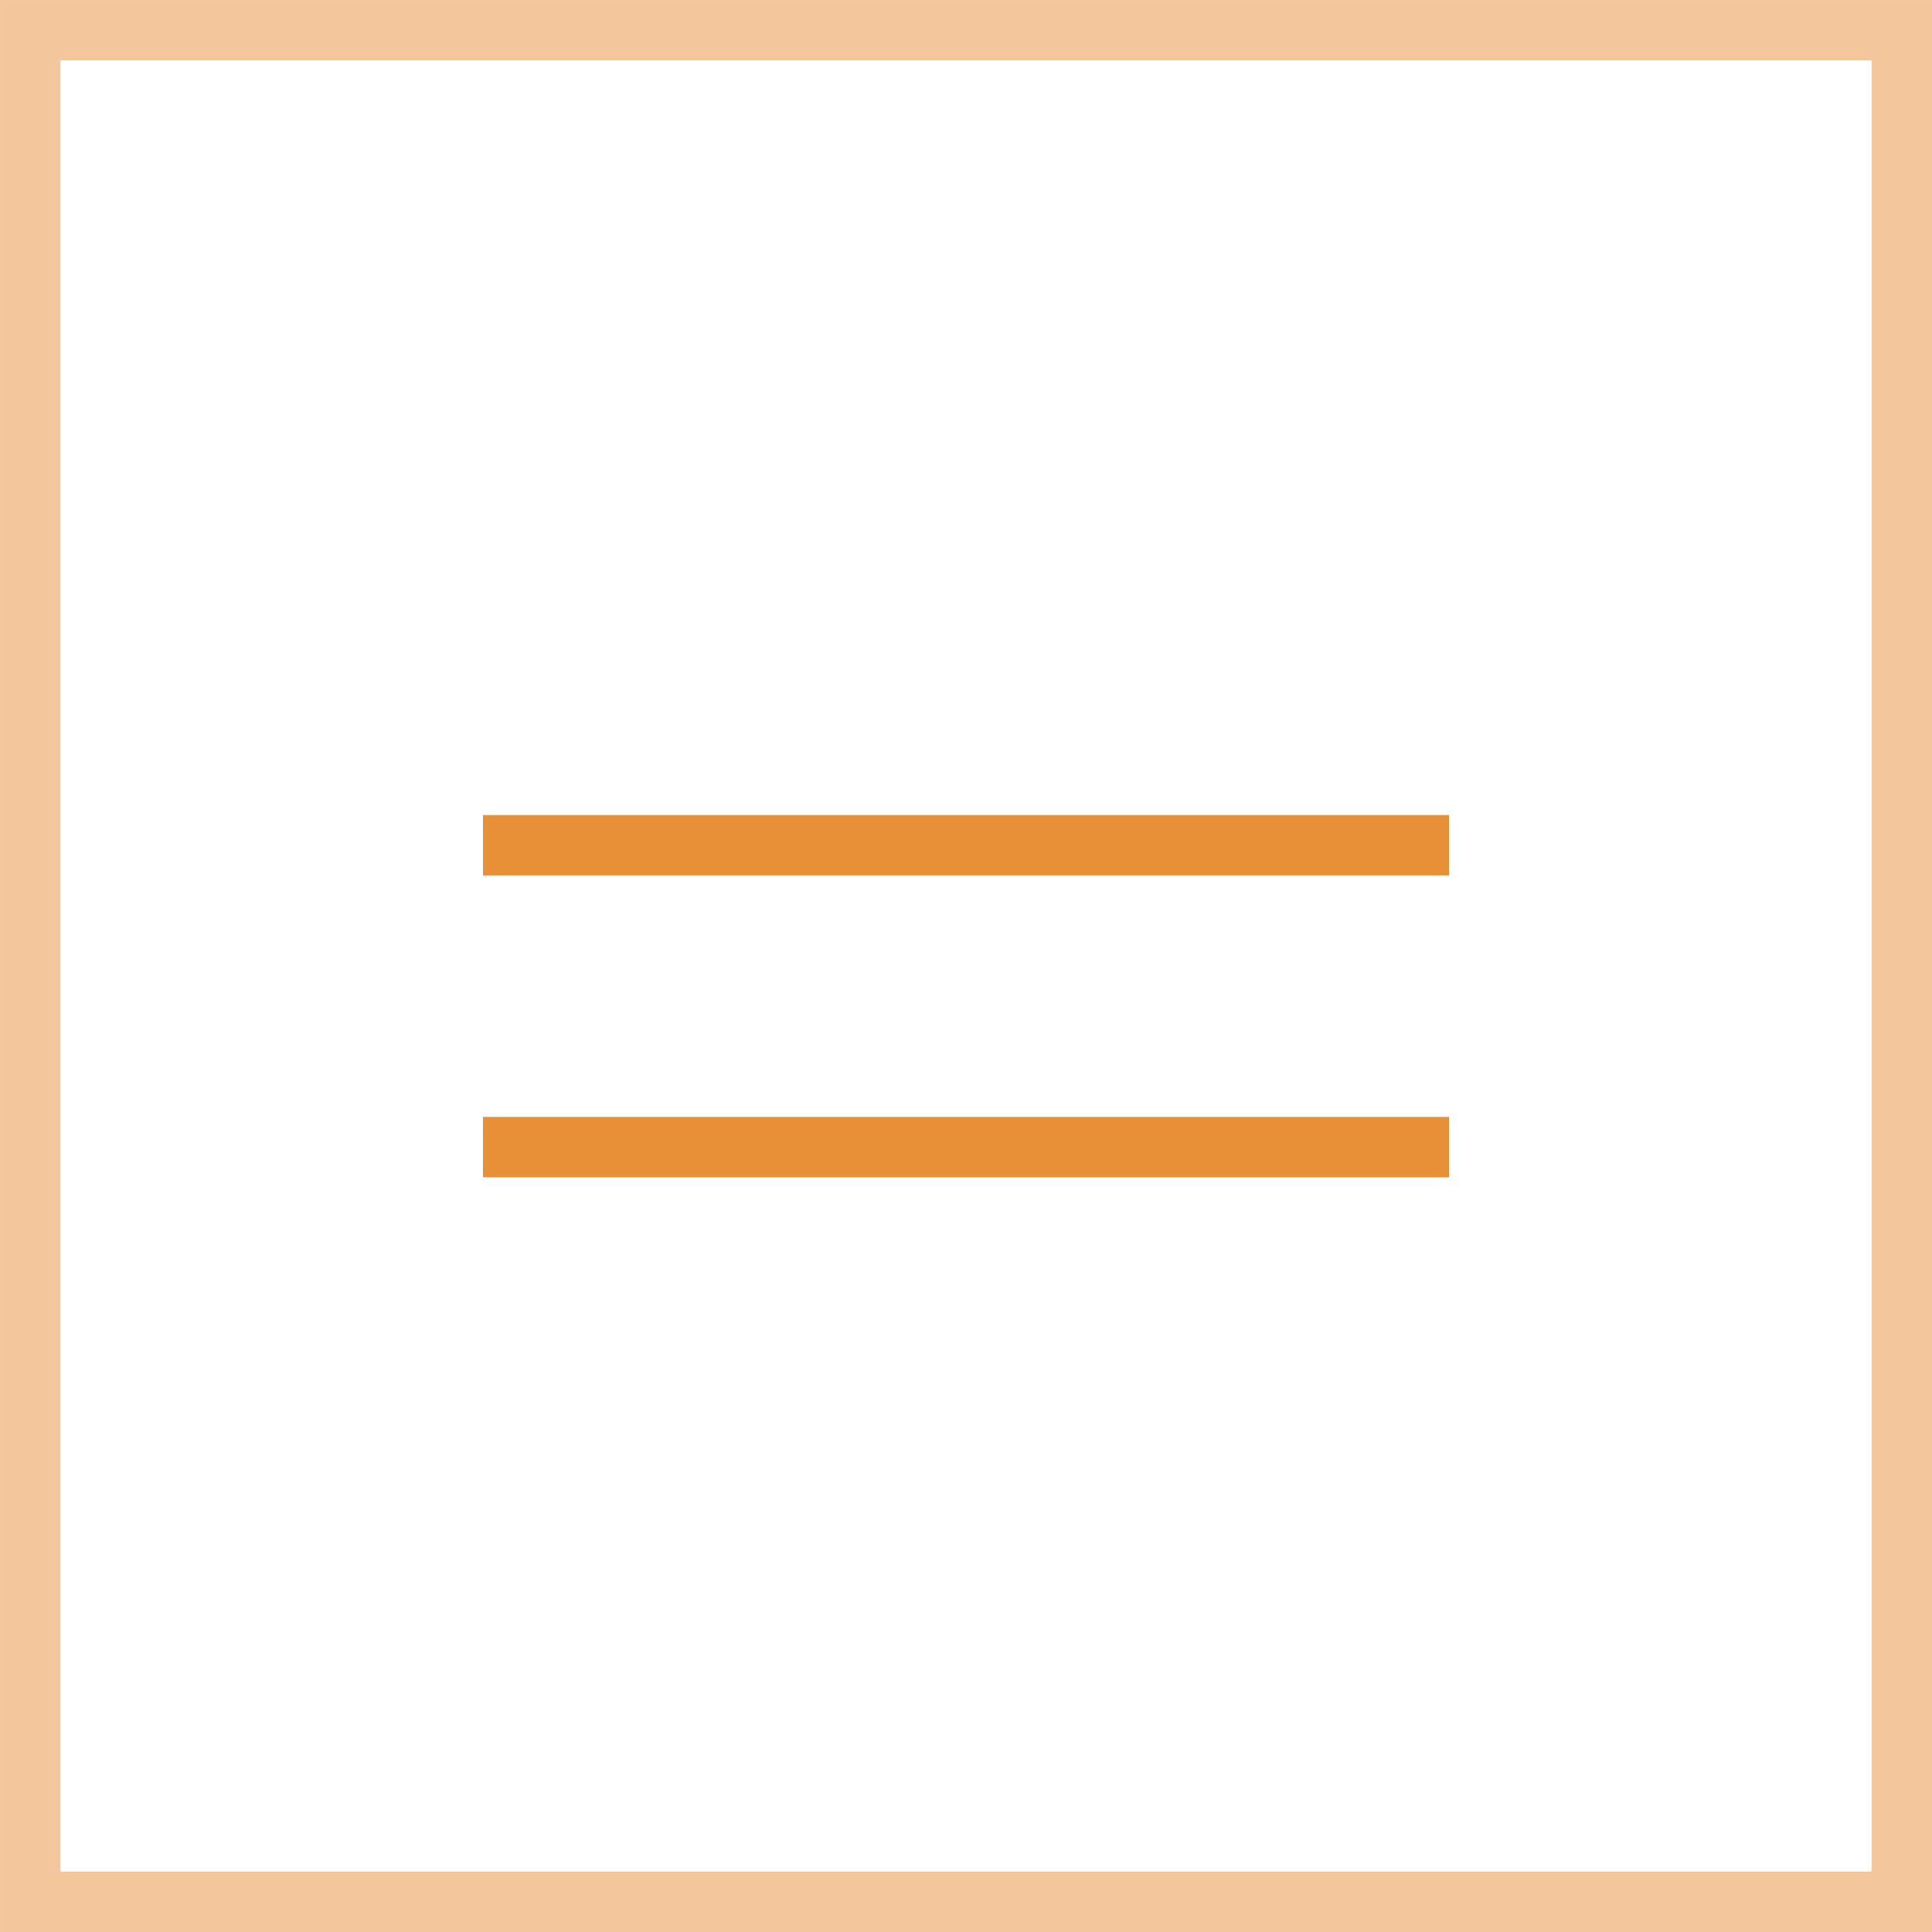
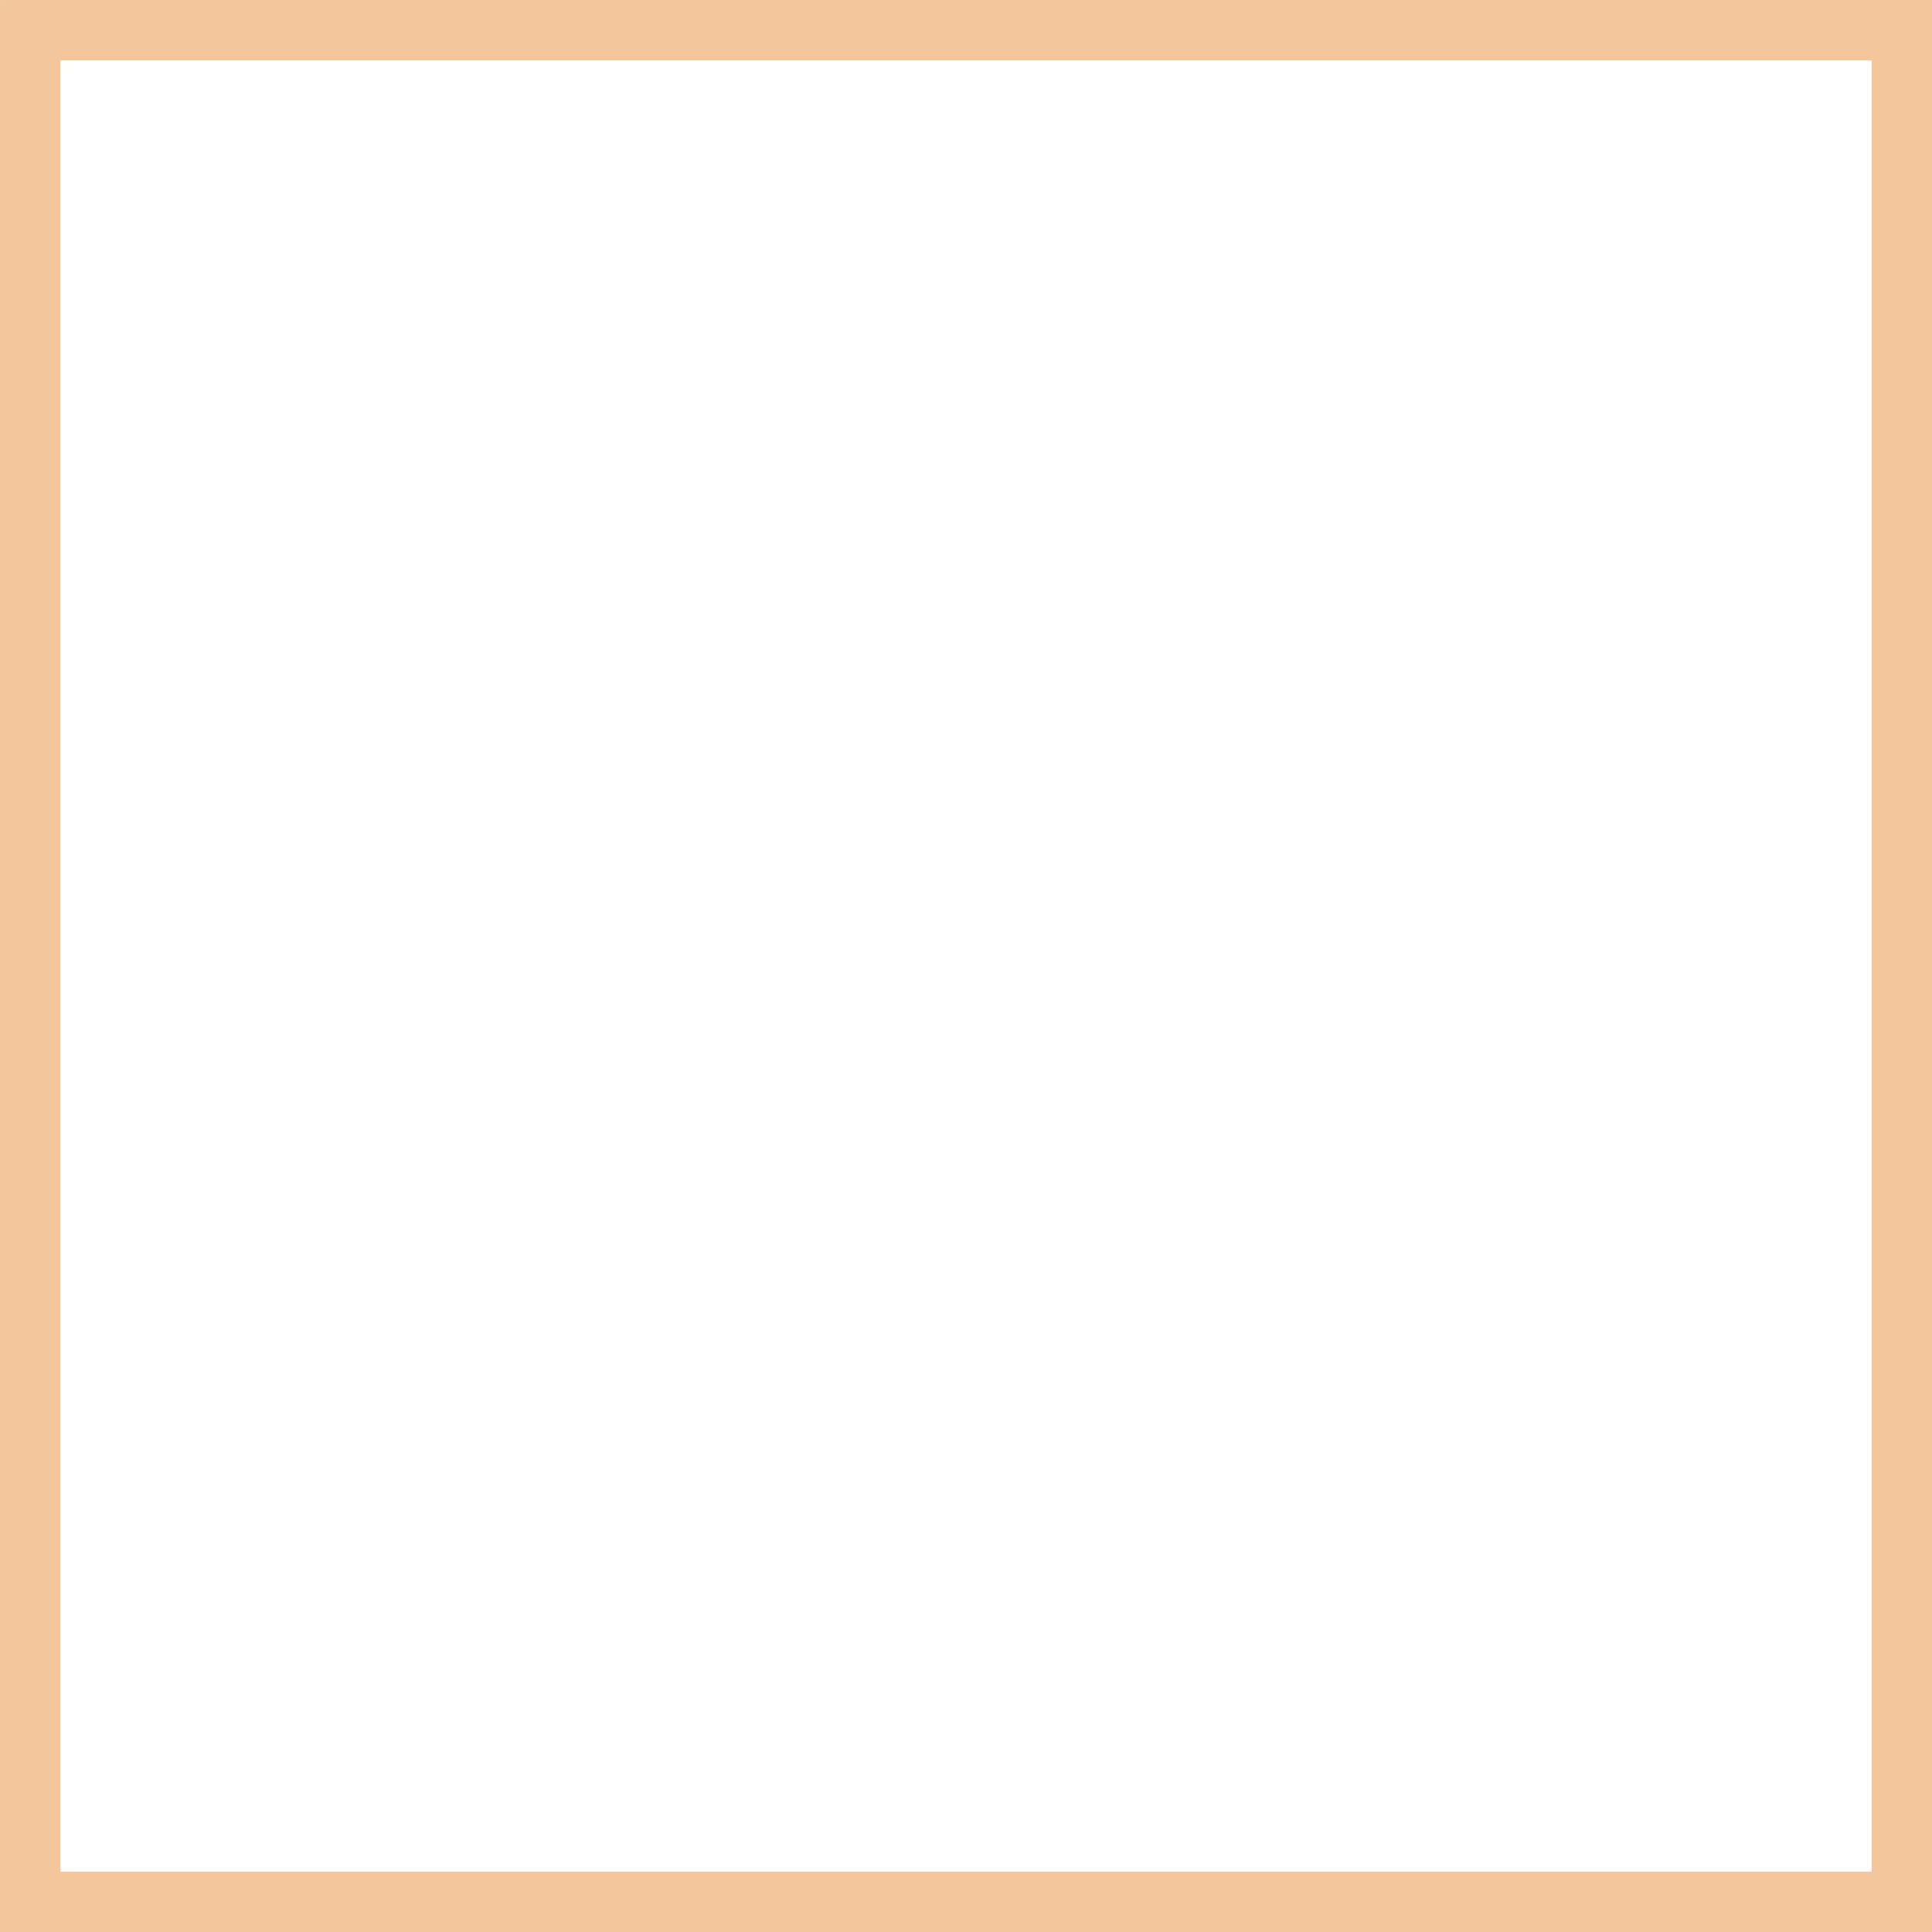
<svg xmlns="http://www.w3.org/2000/svg" width="60" height="60" viewBox="0 0 60 60" fill="none">
  <g clip-path="url(#clip0_1_22144)">
    <rect opacity="0.5" x="0.938" y="0.938" width="58.125" height="58.125" stroke="#E89038" stroke-width="1.875" />
-     <path d="M15 26.25H45" stroke="#E89038" stroke-width="1.875" />
-     <path d="M15 35.625H45" stroke="#E89038" stroke-width="1.875" />
  </g>
  <defs>
    <clipPath id="clip0_1_22144">
      <rect width="60" height="60" fill="white" />
    </clipPath>
  </defs>
</svg>